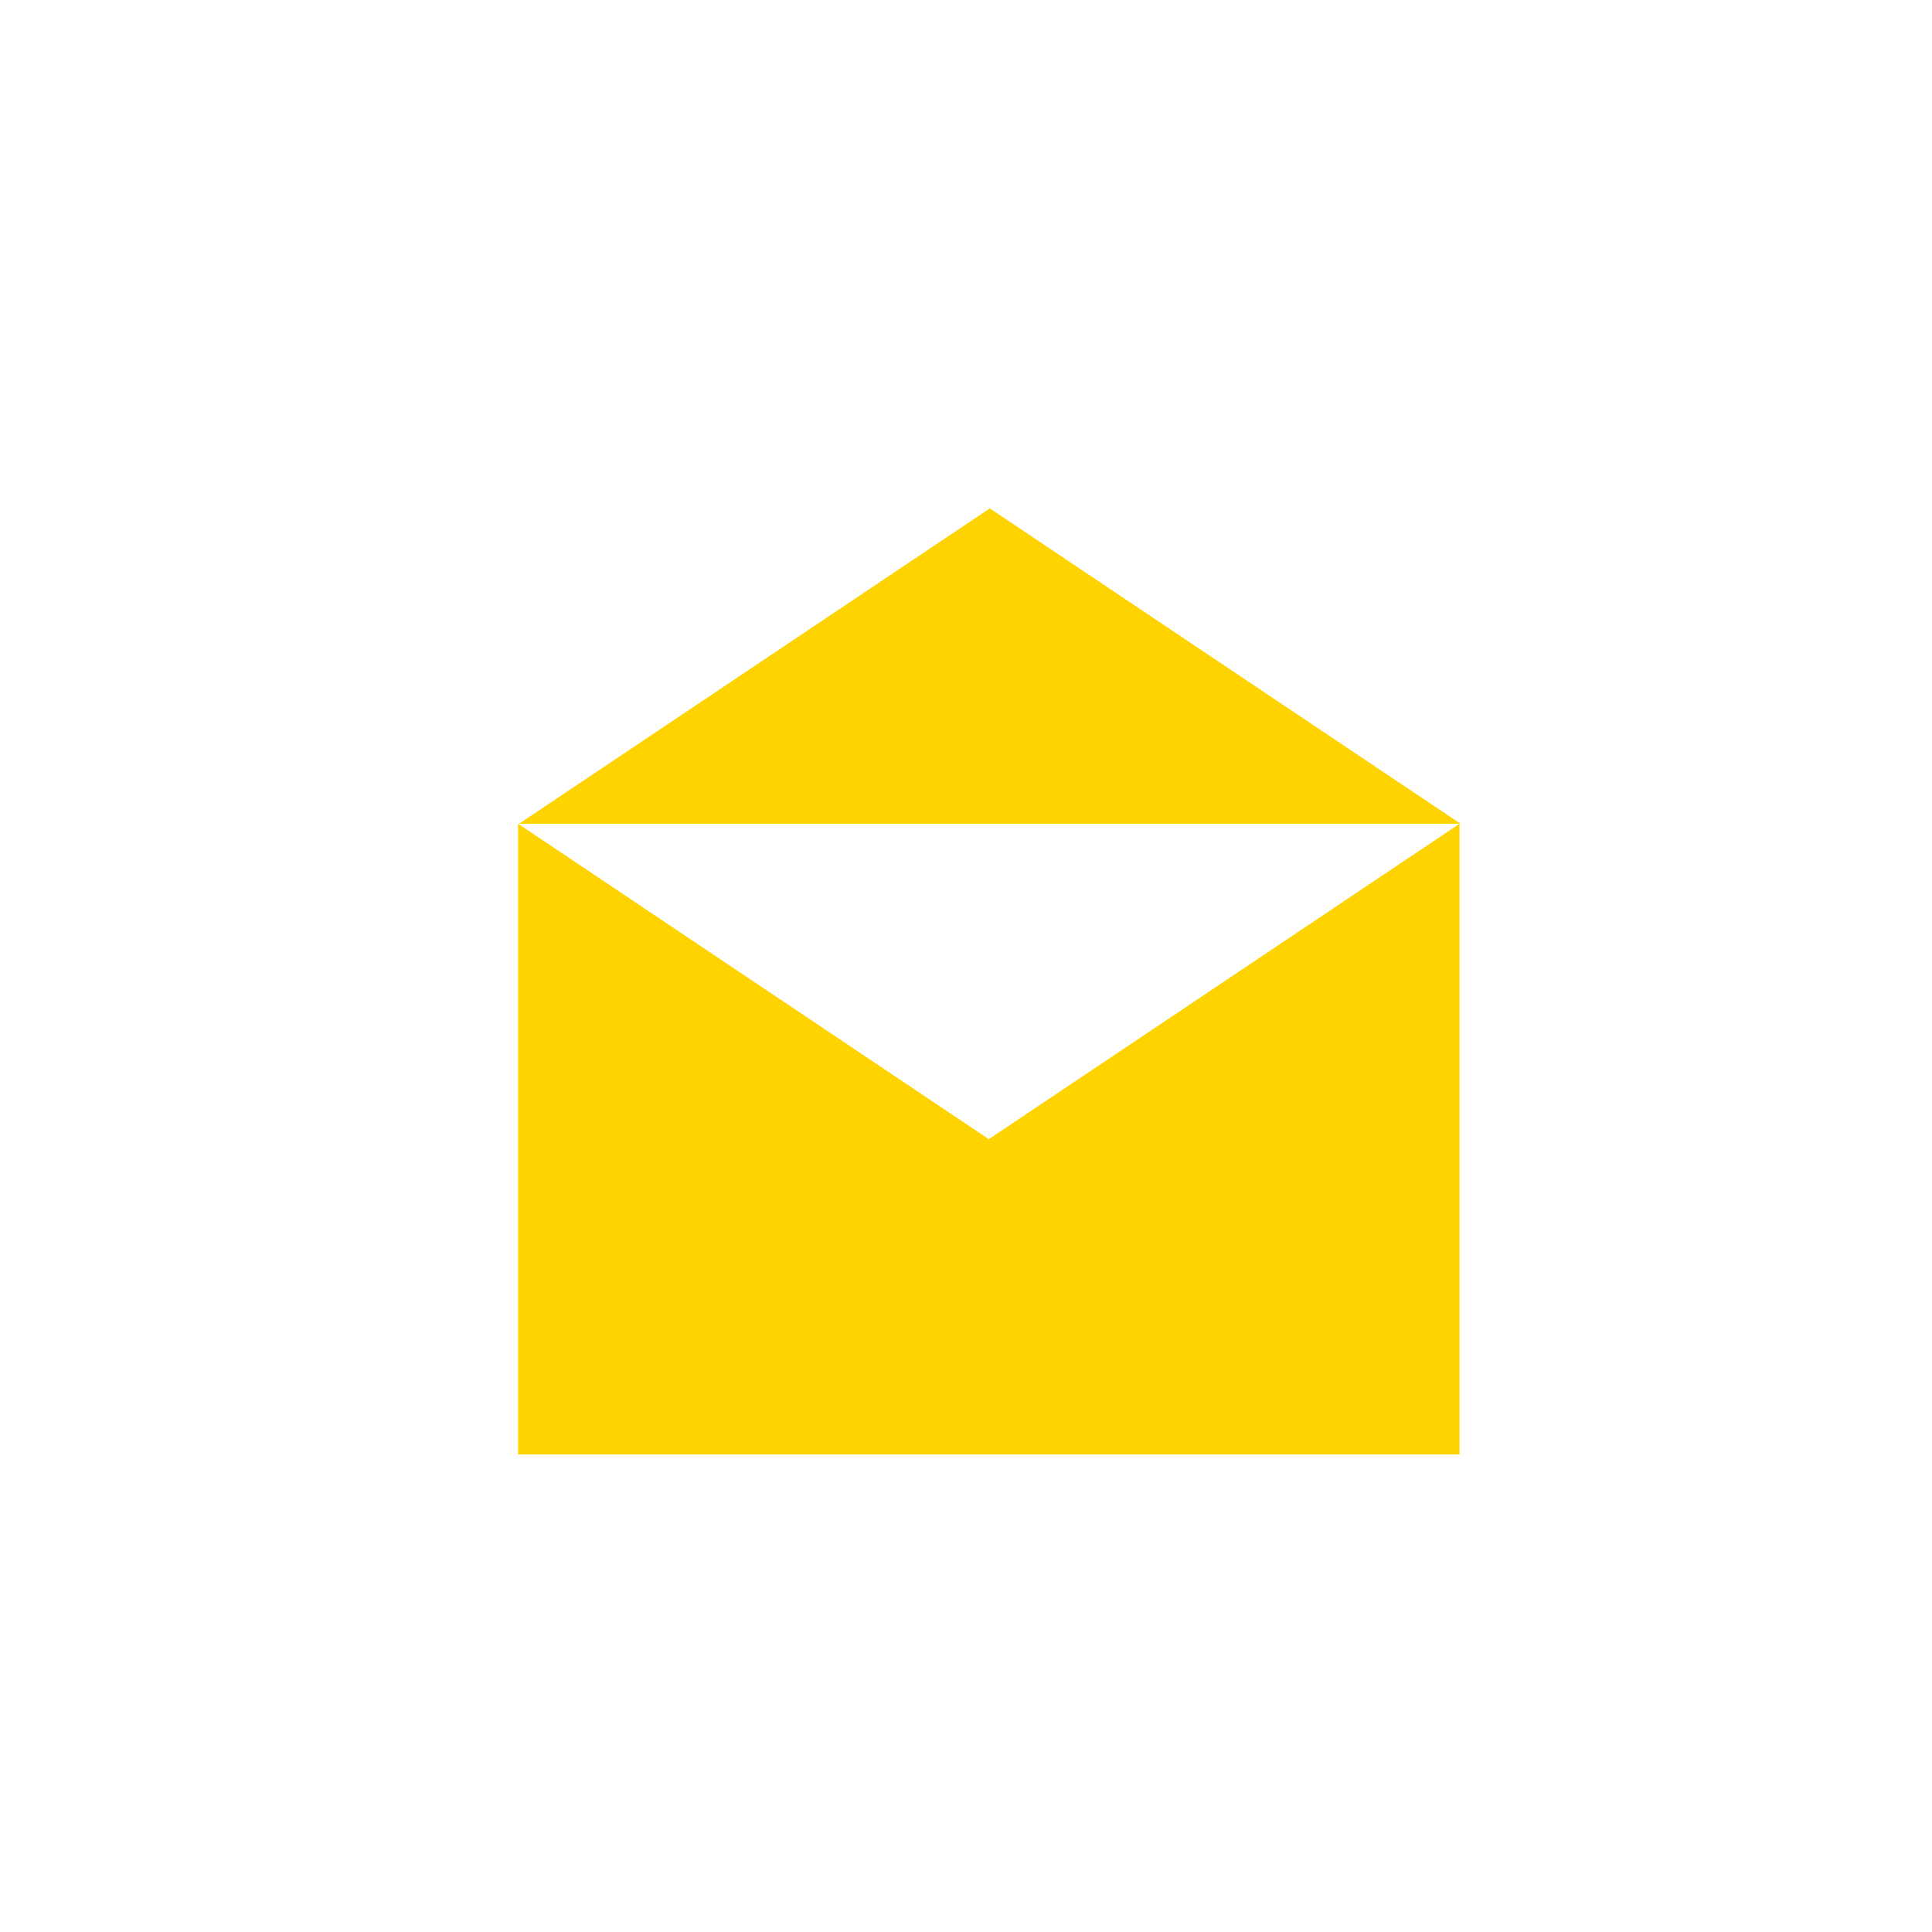
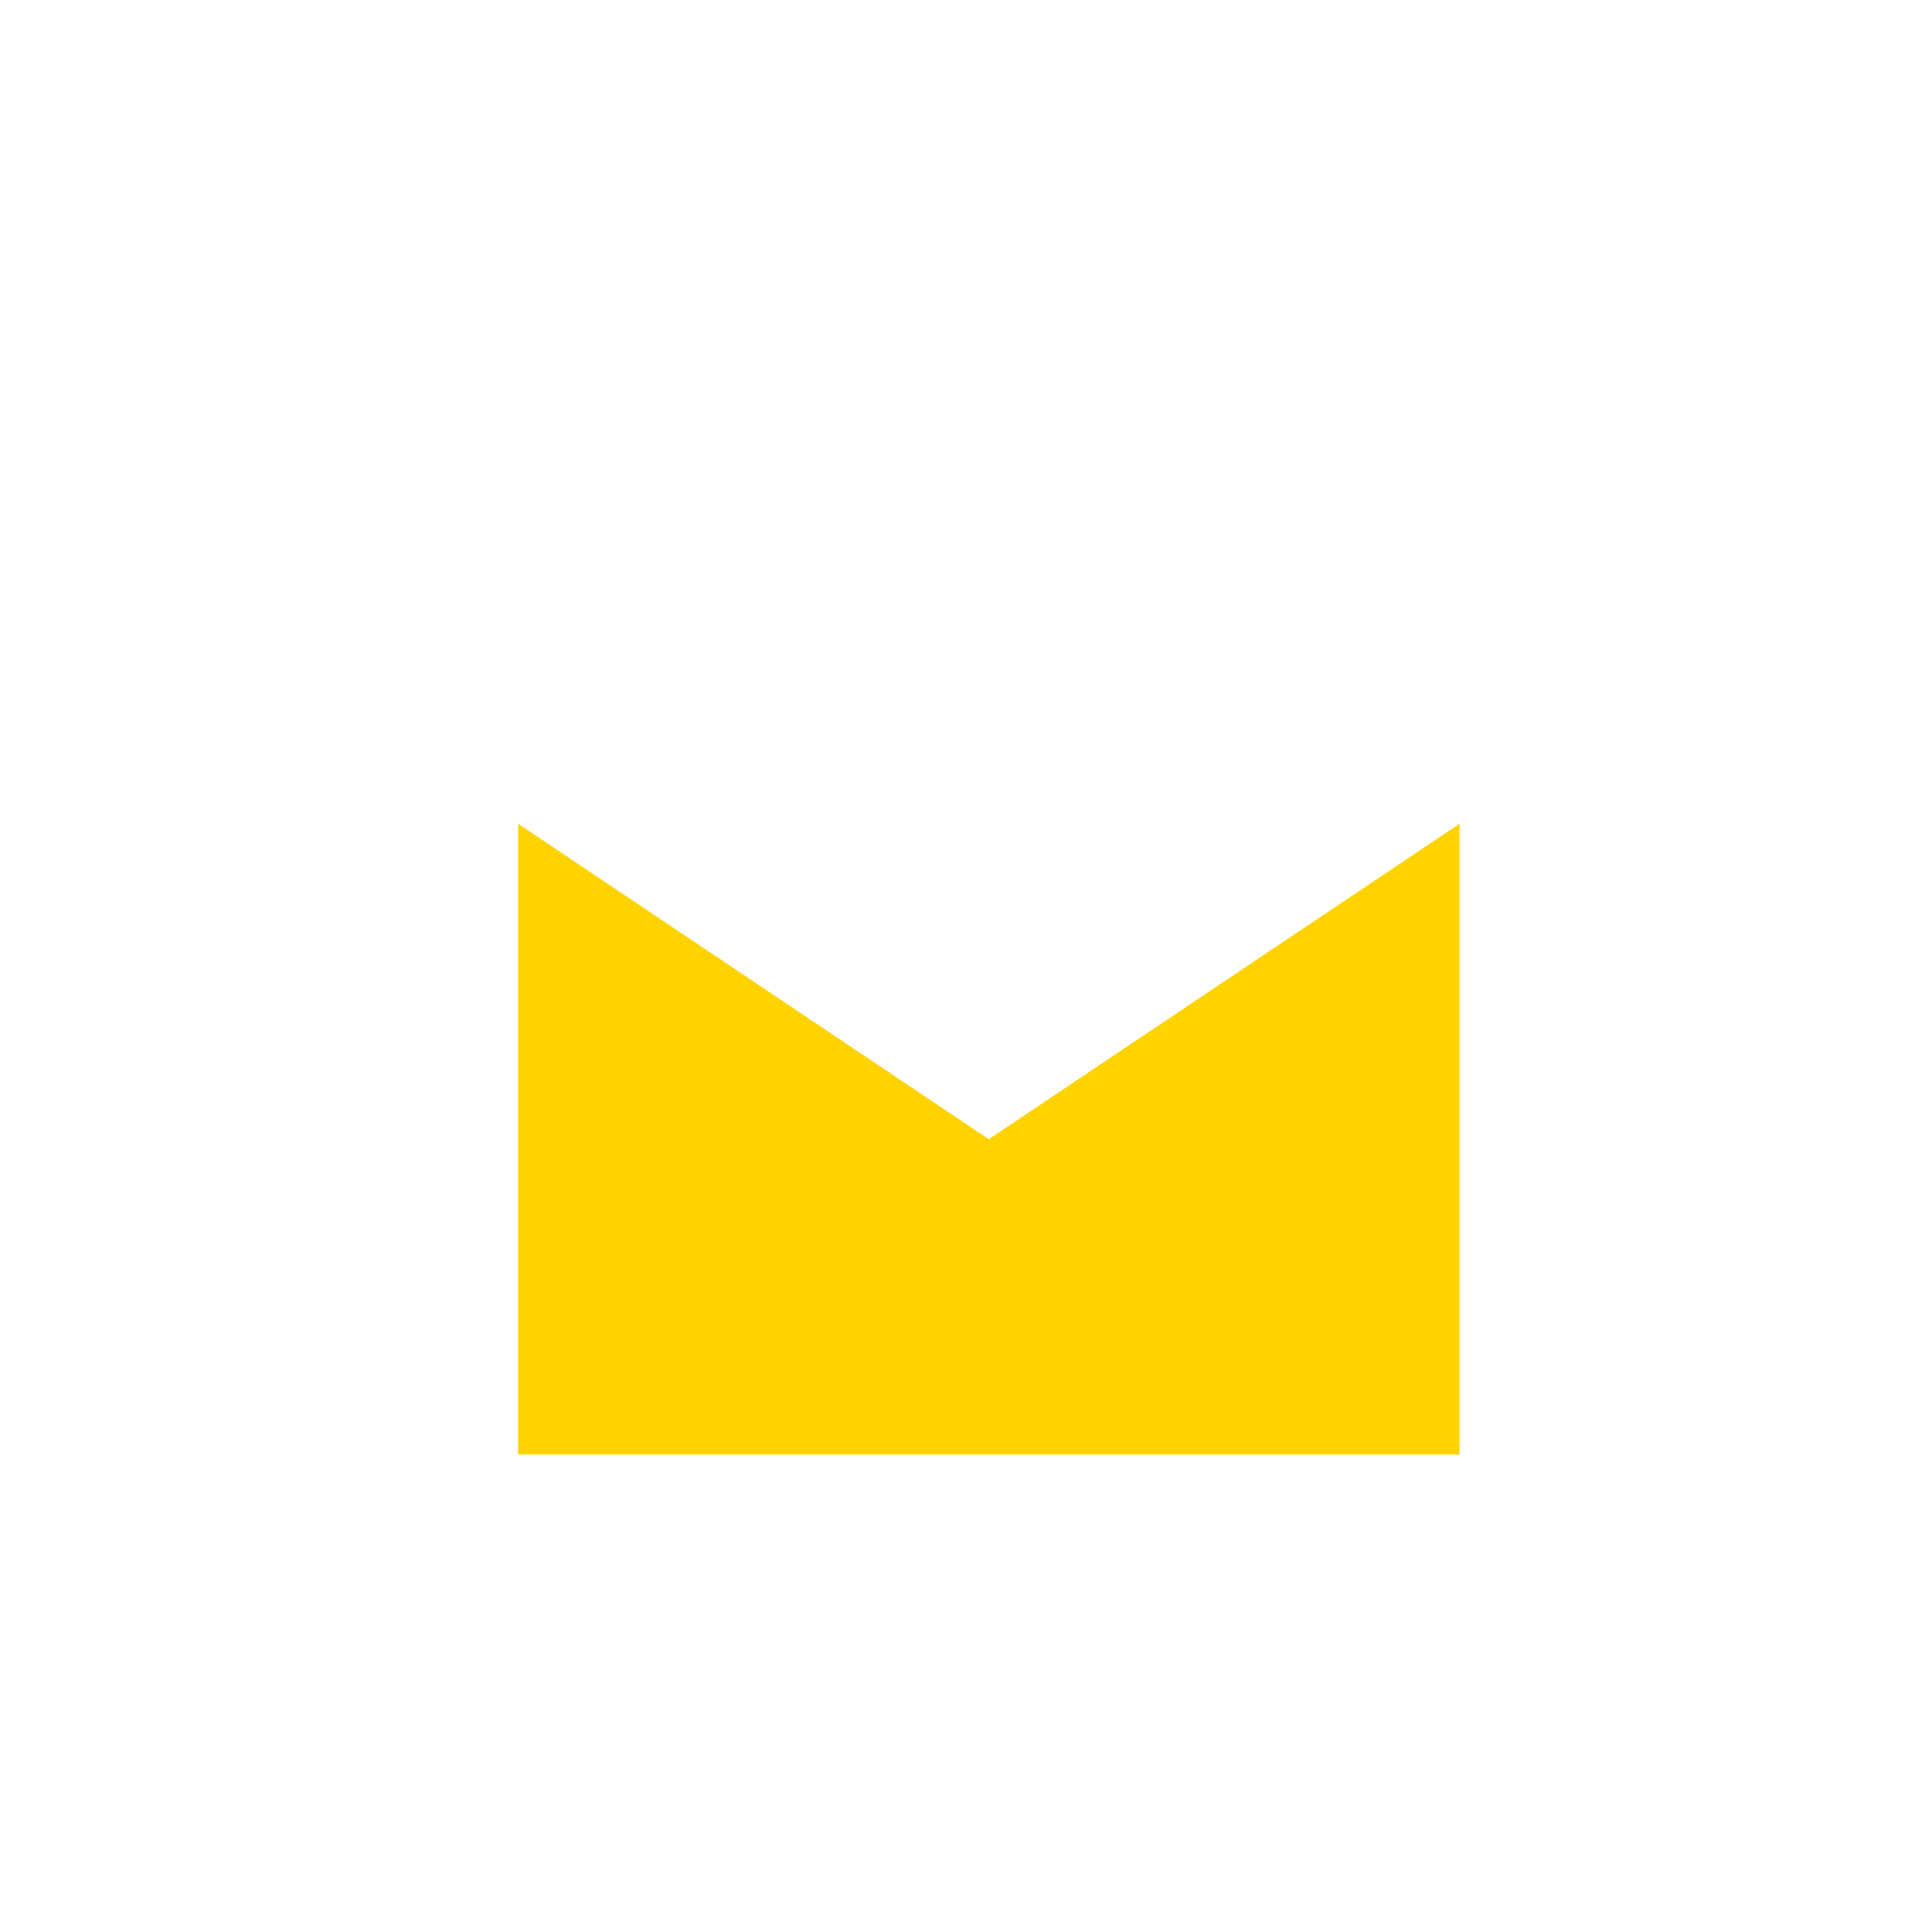
<svg xmlns="http://www.w3.org/2000/svg" version="1.1" x="0px" y="0px" width="41px" height="41px" viewBox="-0.995 -0.828 41 41" overflow="visible" enable-background="new -0.995 -0.828 41 41" xml:space="preserve">
  <defs>
</defs>
  <polygon fill="#FFD300" points="19.989,23.347 10,16.653 10,30.039 29.979,30.039 29.979,16.653 " />
-   <polygon fill="#FFD300" points="30,16.653 20.01,9.961 10.021,16.653 " />
-   <rect fill="none" width="40" height="40" />
</svg>